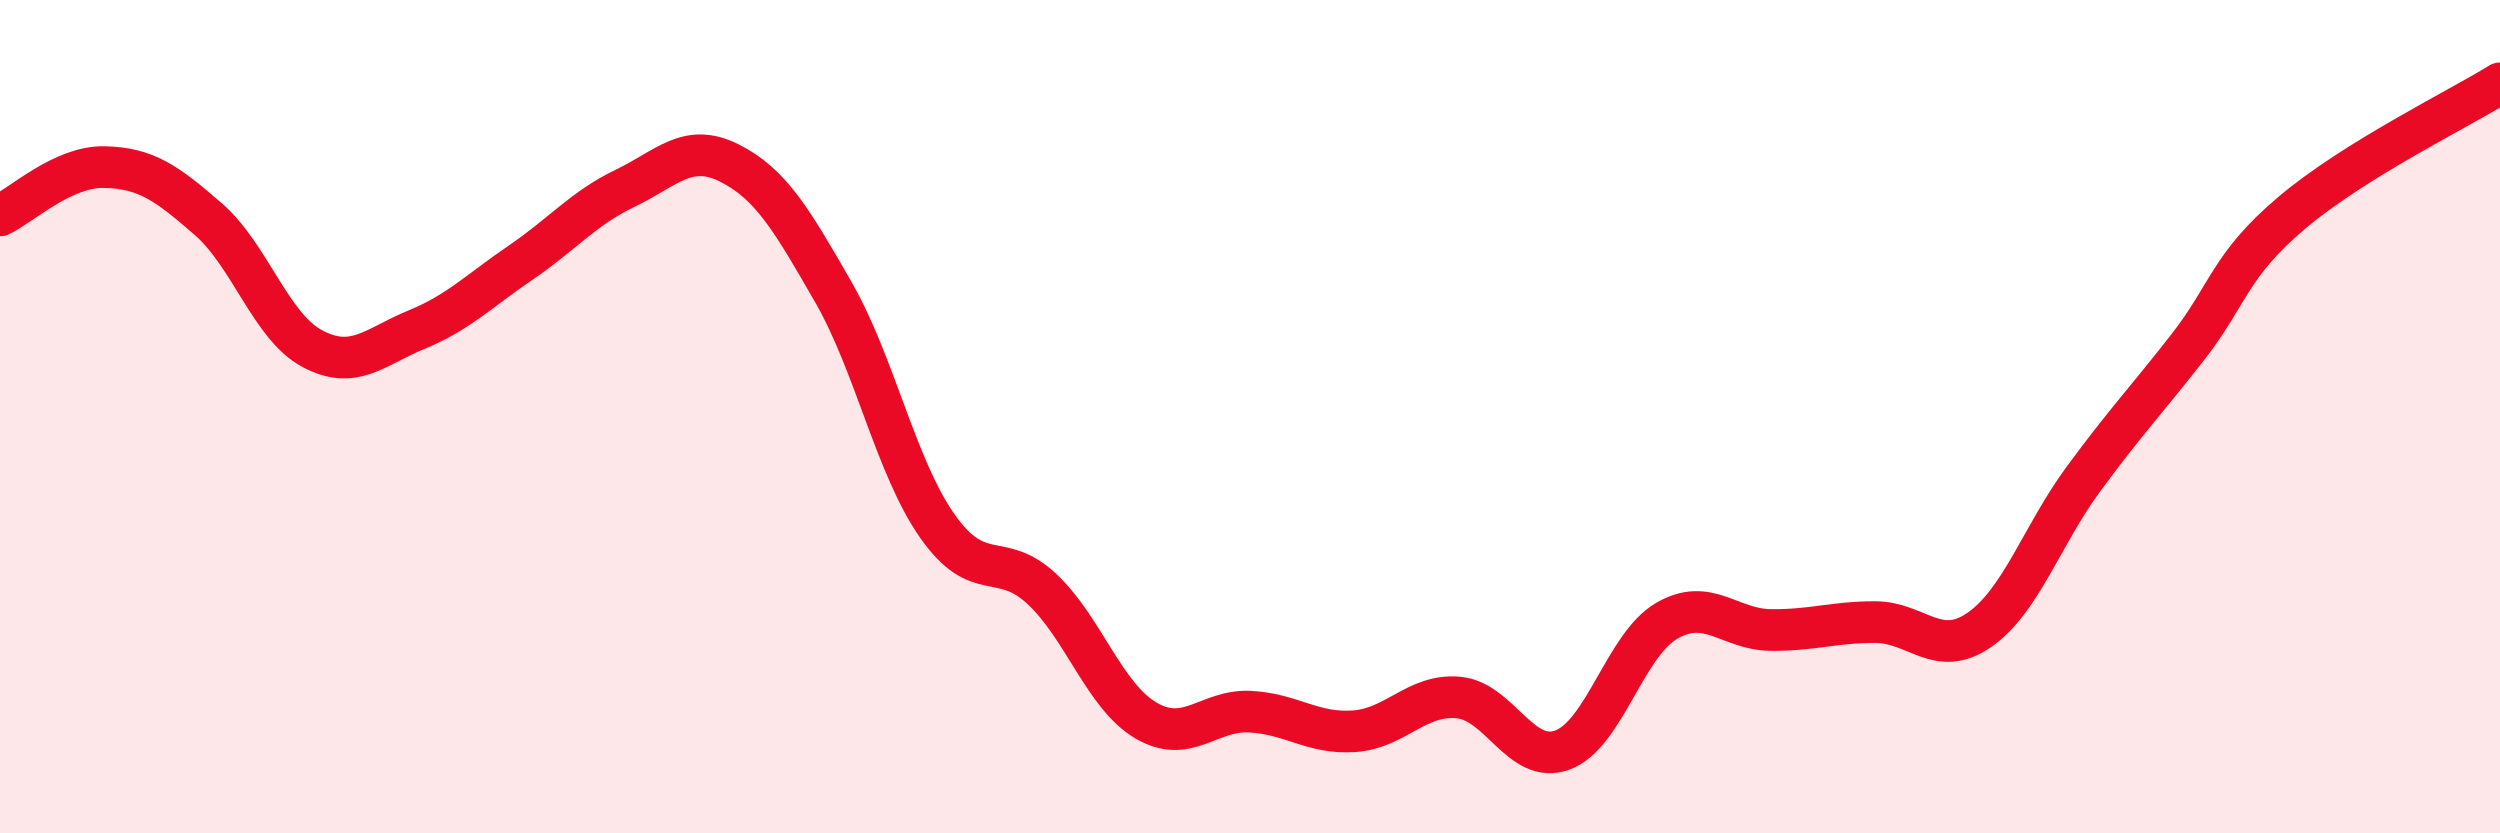
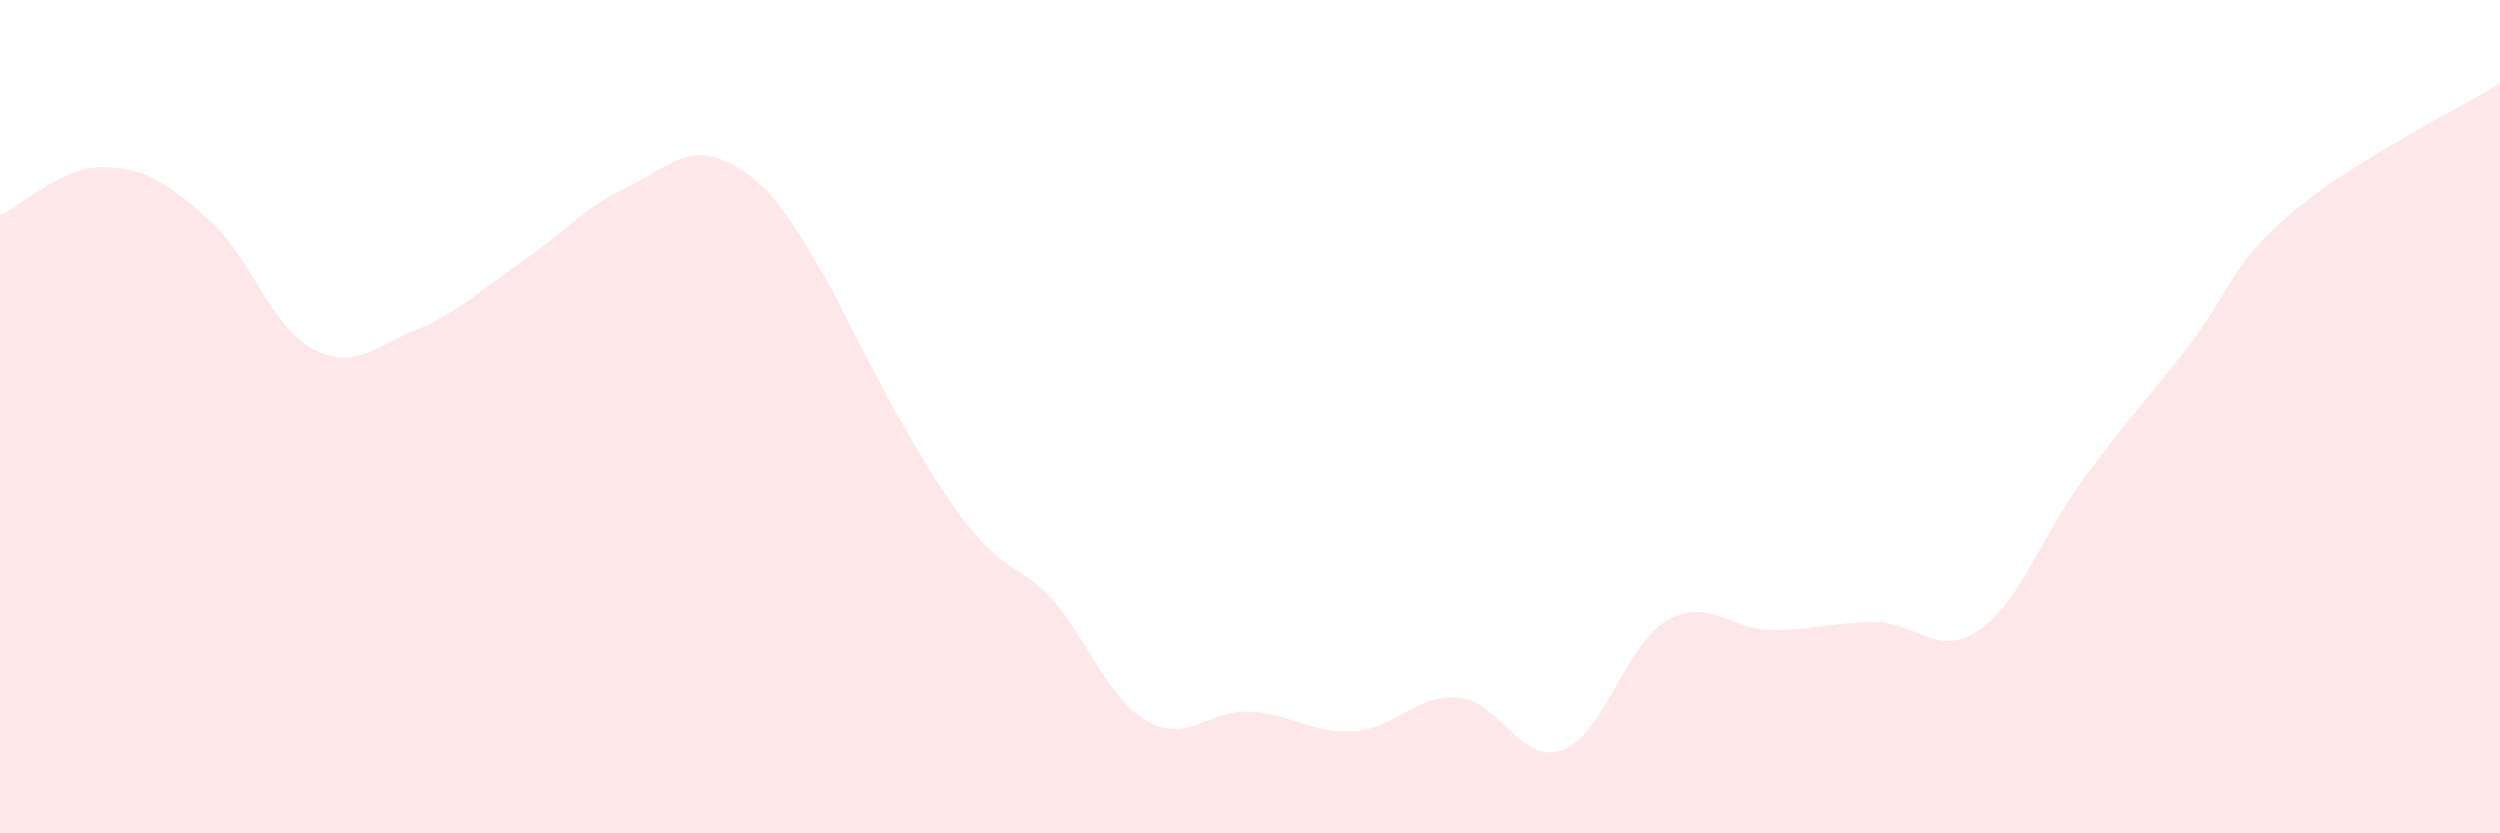
<svg xmlns="http://www.w3.org/2000/svg" width="60" height="20" viewBox="0 0 60 20">
-   <path d="M 0,5.17 C 0.5,4.94 1.5,3.99 2.5,4.01 C 3.5,4.03 4,4.39 5,5.26 C 6,6.13 6.5,7.84 7.5,8.37 C 8.5,8.9 9,8.32 10,7.91 C 11,7.5 11.5,6.98 12.5,6.3 C 13.5,5.62 14,5 15,4.52 C 16,4.04 16.5,3.41 17.5,3.91 C 18.5,4.41 19,5.27 20,7.01 C 21,8.75 21.5,11.21 22.5,12.63 C 23.5,14.05 24,13.2 25,14.13 C 26,15.06 26.5,16.7 27.5,17.29 C 28.5,17.88 29,17.03 30,17.08 C 31,17.13 31.5,17.62 32.5,17.55 C 33.5,17.48 34,16.65 35,16.74 C 36,16.83 36.5,18.37 37.5,18 C 38.5,17.63 39,15.48 40,14.9 C 41,14.32 41.5,15.11 42.5,15.12 C 43.5,15.13 44,14.93 45,14.93 C 46,14.93 46.5,15.81 47.5,15.12 C 48.5,14.43 49,12.86 50,11.5 C 51,10.14 51.5,9.62 52.5,8.34 C 53.5,7.06 53.5,6.38 55,5.11 C 56.5,3.84 59,2.62 60,2L60 20L0 20Z" fill="#EB0A25" opacity="0.1" stroke-linecap="round" stroke-linejoin="round" />
-   <path d="M 0,5.17 C 0.5,4.94 1.5,3.99 2.5,4.01 C 3.5,4.03 4,4.39 5,5.26 C 6,6.13 6.5,7.84 7.5,8.37 C 8.5,8.9 9,8.32 10,7.91 C 11,7.5 11.5,6.98 12.5,6.3 C 13.5,5.62 14,5 15,4.52 C 16,4.04 16.5,3.41 17.5,3.91 C 18.5,4.41 19,5.27 20,7.01 C 21,8.75 21.5,11.21 22.5,12.63 C 23.5,14.05 24,13.2 25,14.13 C 26,15.06 26.5,16.7 27.5,17.29 C 28.5,17.88 29,17.03 30,17.08 C 31,17.13 31.5,17.62 32.5,17.55 C 33.5,17.48 34,16.65 35,16.74 C 36,16.83 36.5,18.37 37.5,18 C 38.5,17.63 39,15.48 40,14.9 C 41,14.32 41.5,15.11 42.5,15.12 C 43.5,15.13 44,14.93 45,14.93 C 46,14.93 46.5,15.81 47.5,15.12 C 48.5,14.43 49,12.86 50,11.5 C 51,10.14 51.5,9.62 52.5,8.34 C 53.5,7.06 53.5,6.38 55,5.11 C 56.5,3.84 59,2.62 60,2" stroke="#EB0A25" stroke-width="1" fill="none" stroke-linecap="round" stroke-linejoin="round" />
+   <path d="M 0,5.17 C 0.5,4.94 1.5,3.99 2.5,4.01 C 3.5,4.03 4,4.39 5,5.26 C 6,6.13 6.5,7.84 7.5,8.37 C 8.5,8.9 9,8.32 10,7.91 C 11,7.5 11.5,6.98 12.5,6.3 C 13.5,5.62 14,5 15,4.52 C 16,4.04 16.5,3.41 17.5,3.91 C 18.5,4.41 19,5.27 20,7.01 C 23.5,14.05 24,13.2 25,14.13 C 26,15.06 26.5,16.7 27.5,17.29 C 28.5,17.88 29,17.03 30,17.08 C 31,17.13 31.5,17.62 32.5,17.55 C 33.5,17.48 34,16.65 35,16.74 C 36,16.83 36.5,18.37 37.5,18 C 38.5,17.63 39,15.48 40,14.9 C 41,14.32 41.5,15.11 42.5,15.12 C 43.5,15.13 44,14.93 45,14.93 C 46,14.93 46.5,15.81 47.5,15.12 C 48.5,14.43 49,12.86 50,11.5 C 51,10.14 51.5,9.62 52.5,8.34 C 53.5,7.06 53.5,6.38 55,5.11 C 56.5,3.84 59,2.62 60,2L60 20L0 20Z" fill="#EB0A25" opacity="0.1" stroke-linecap="round" stroke-linejoin="round" />
</svg>